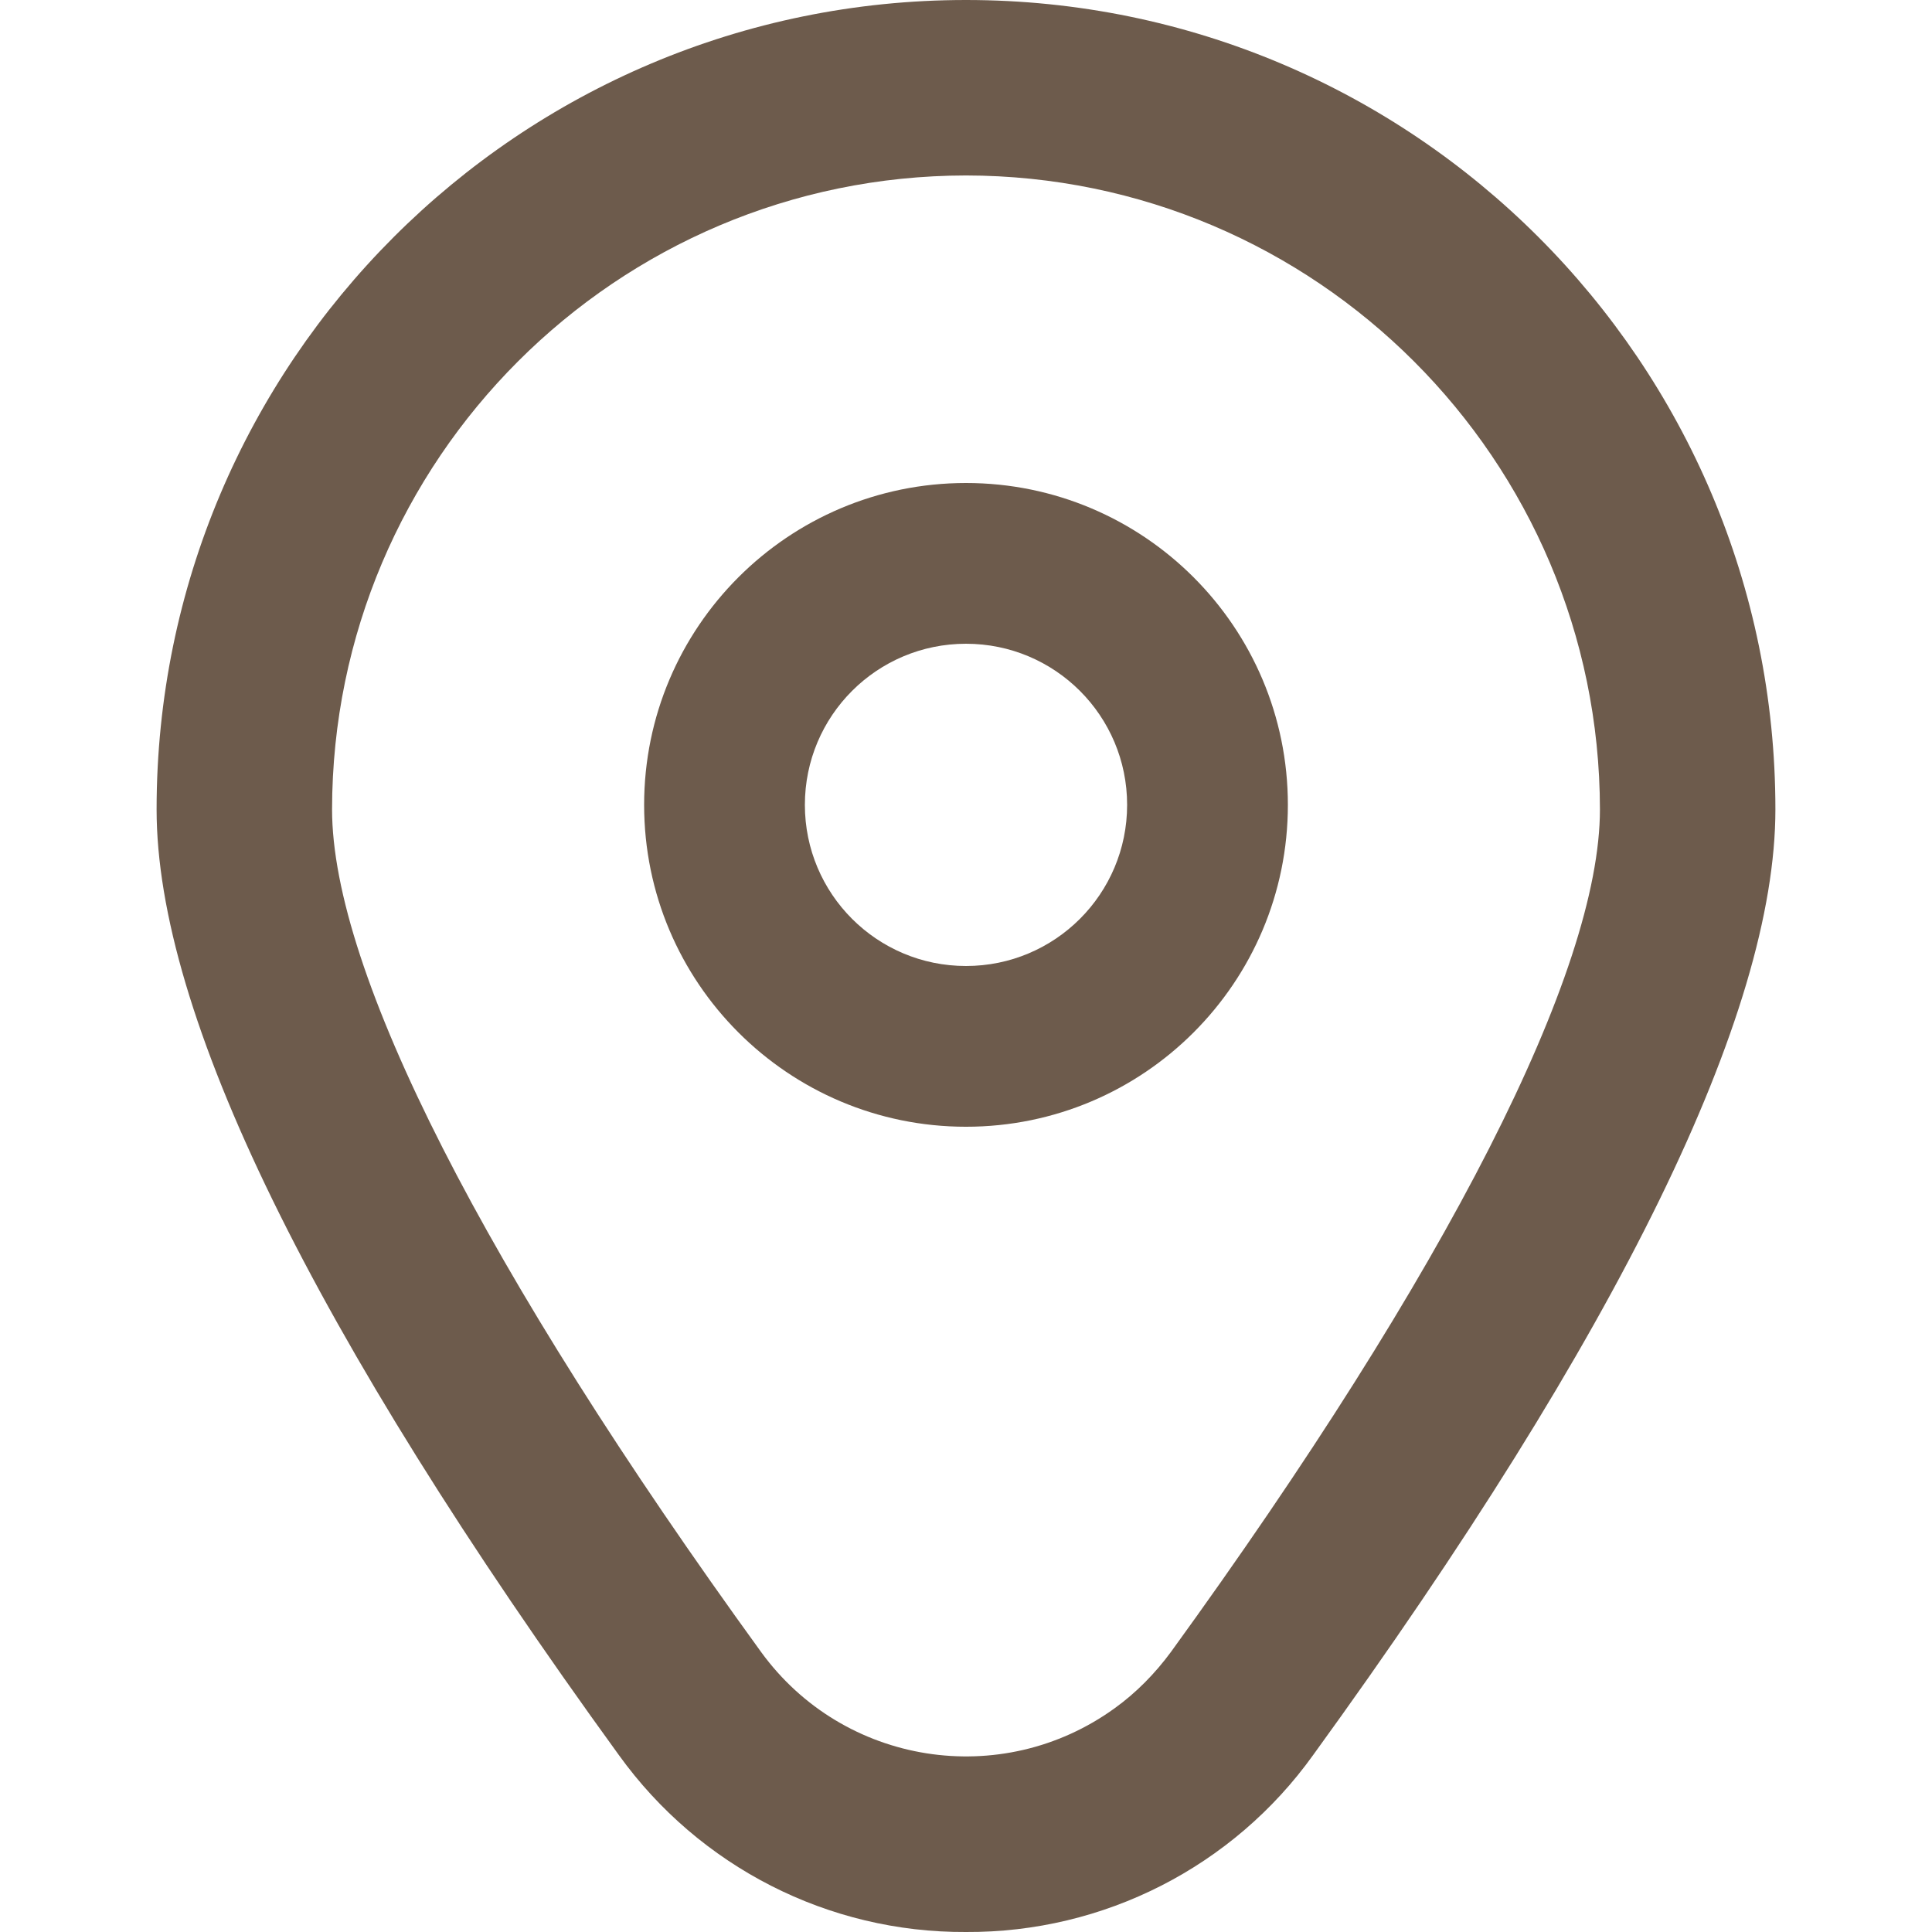
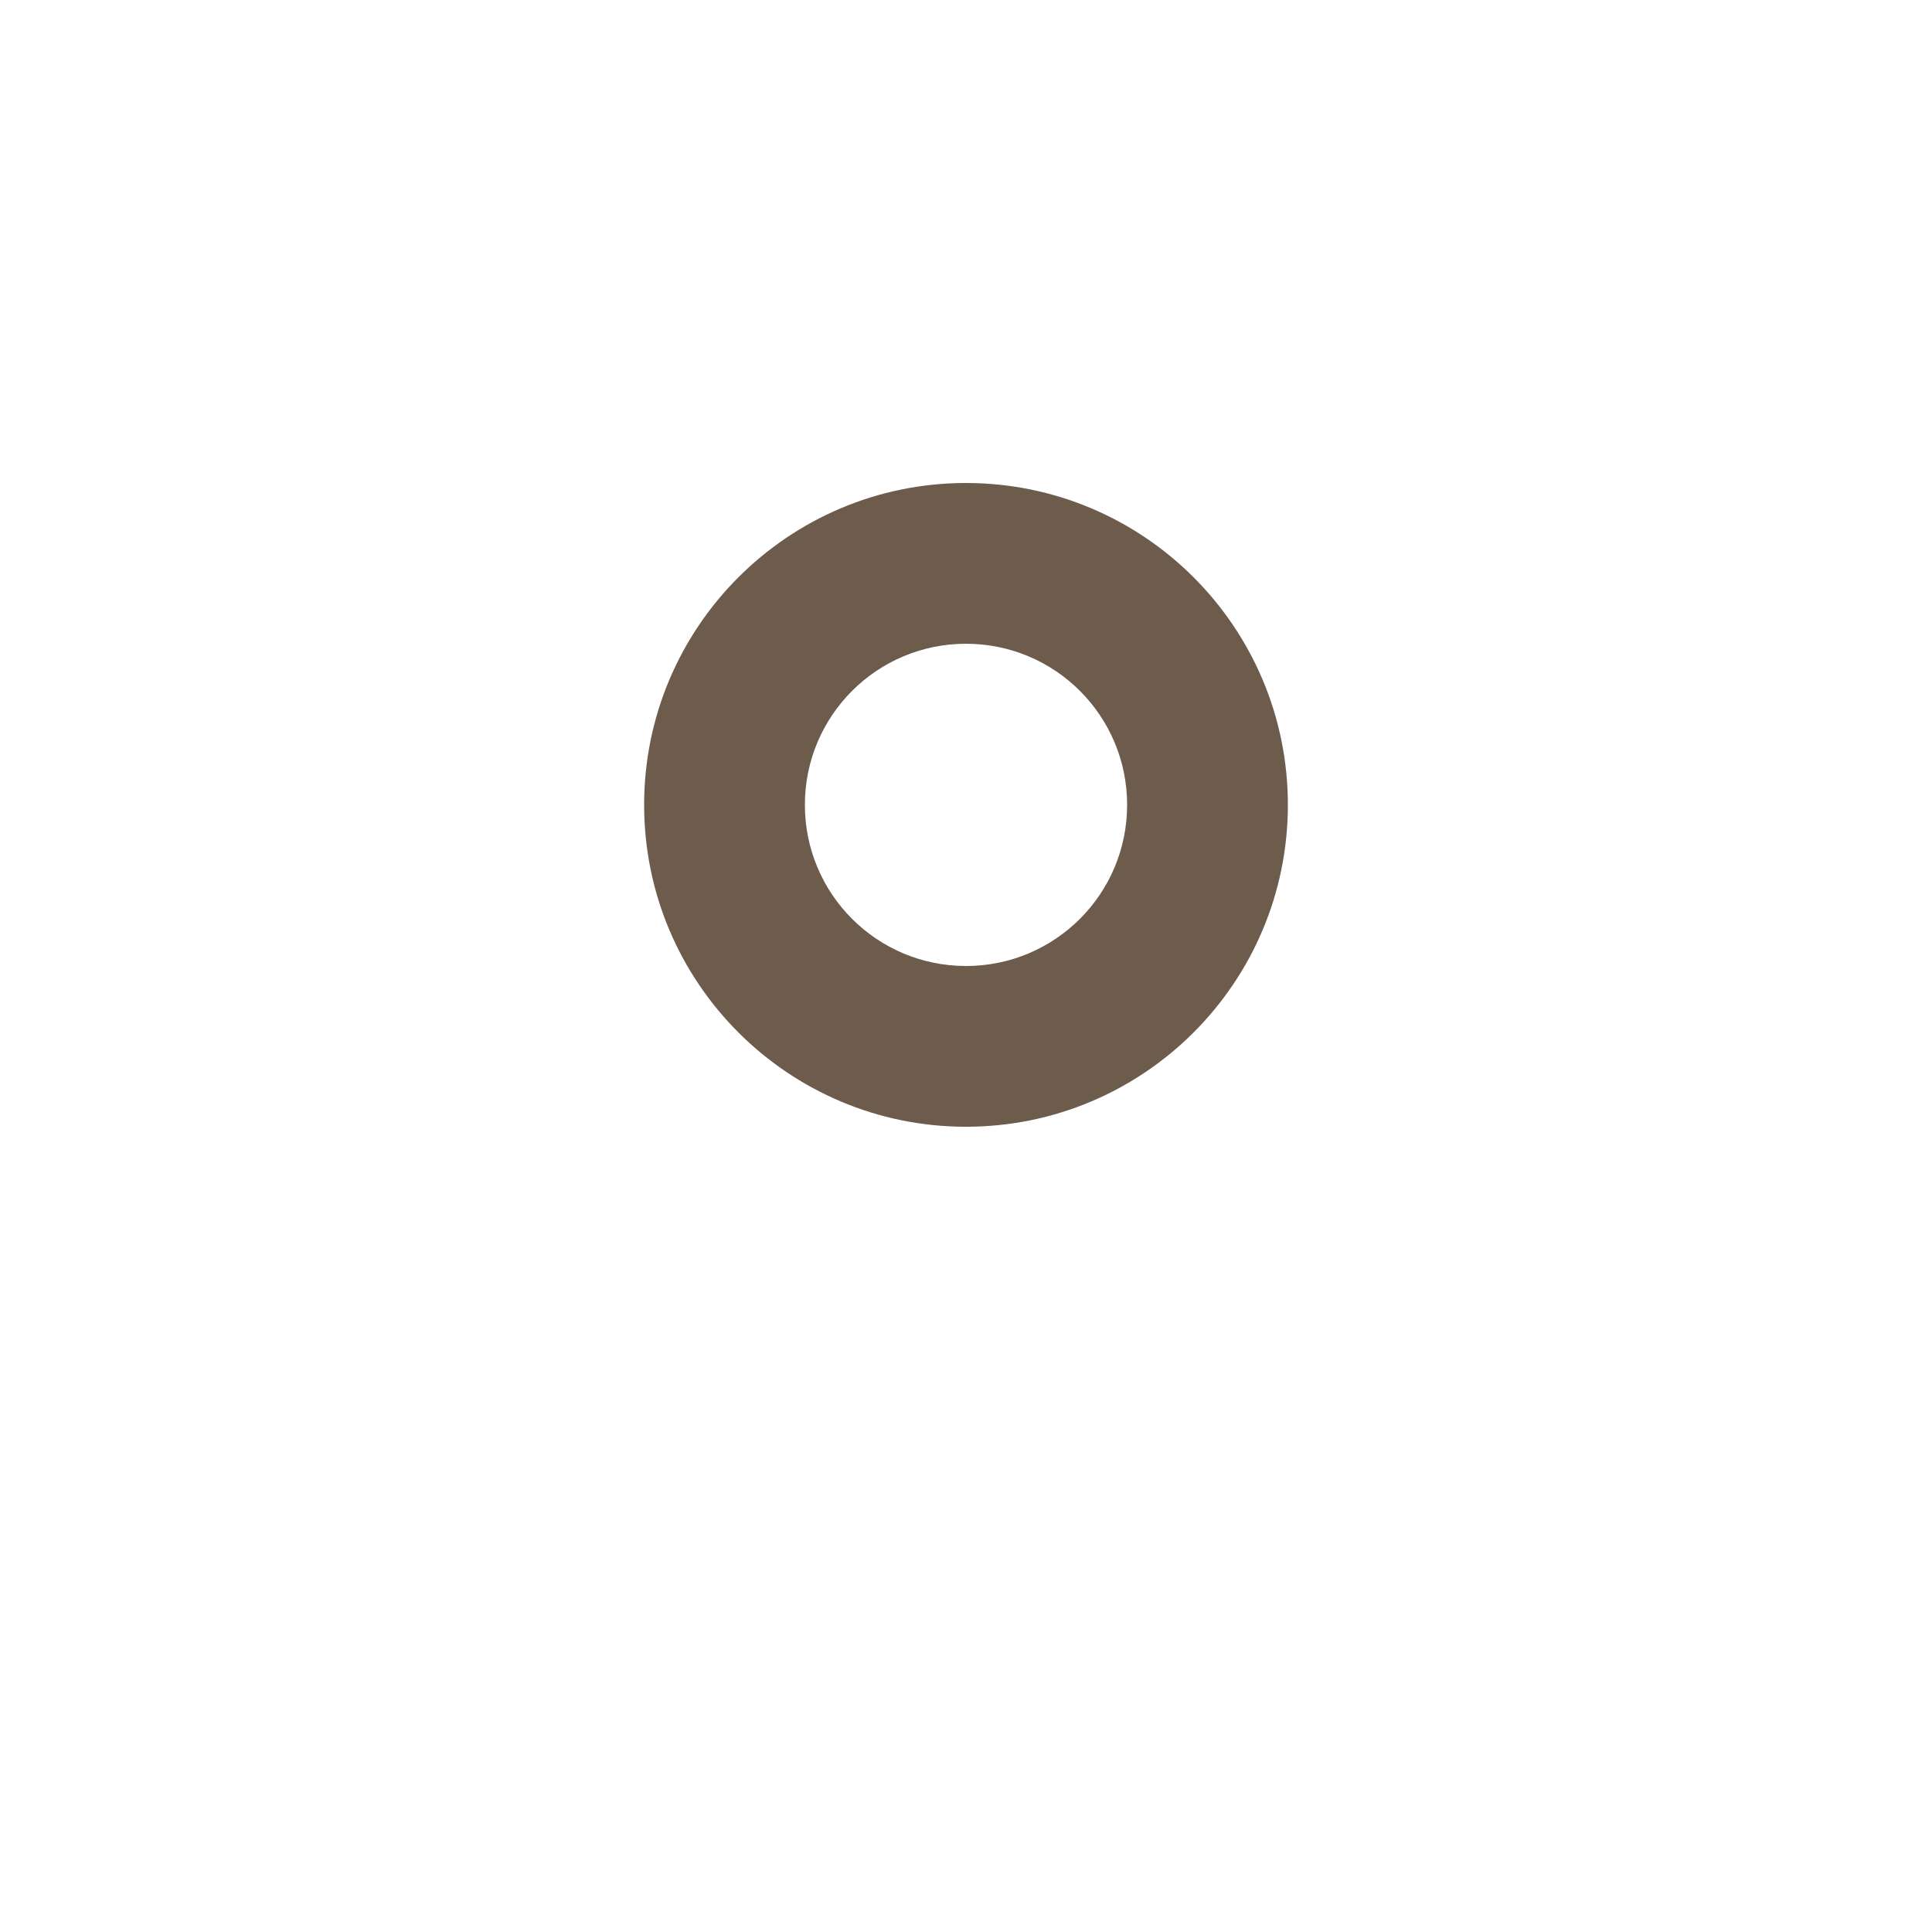
<svg xmlns="http://www.w3.org/2000/svg" id="Outline" version="1.1" viewBox="0 0 512 512">
  <defs>
    <style>
      .cls-1 {
        fill: #6d5b4c;
        stroke-width: 0px;
      }
    </style>
  </defs>
  <path class="cls-1" d="M256,128c-47.1,0-85.3,38.2-85.3,85.3s38.2,85.3,85.3,85.3,85.3-38.2,85.3-85.3-38.2-85.3-85.3-85.3ZM256,256c-23.6,0-42.7-19.1-42.7-42.7s19.1-42.7,42.7-42.7,42.7,19.1,42.7,42.7-19.1,42.7-42.7,42.7Z" />
-   <path class="cls-1" d="M256,512c-36.5.2-70.7-17.3-92-46.9-81.3-112.1-122.5-196.5-122.5-250.6C41.5,96,137.6,0,256,0c118.5,0,214.5,96,214.5,214.5,0,54.1-41.2,138.5-122.5,250.6-21.2,29.6-55.5,47.1-92,46.9ZM256,46.5c-92.7.1-167.9,75.3-168,168,0,42.9,40.4,122.2,113.7,223.3,21.8,30,63.7,36.6,93.7,14.9,5.7-4.1,10.7-9.2,14.9-14.9,73.3-101.1,113.7-180.4,113.7-223.3-.1-92.7-75.3-167.9-168-168Z" />
</svg>